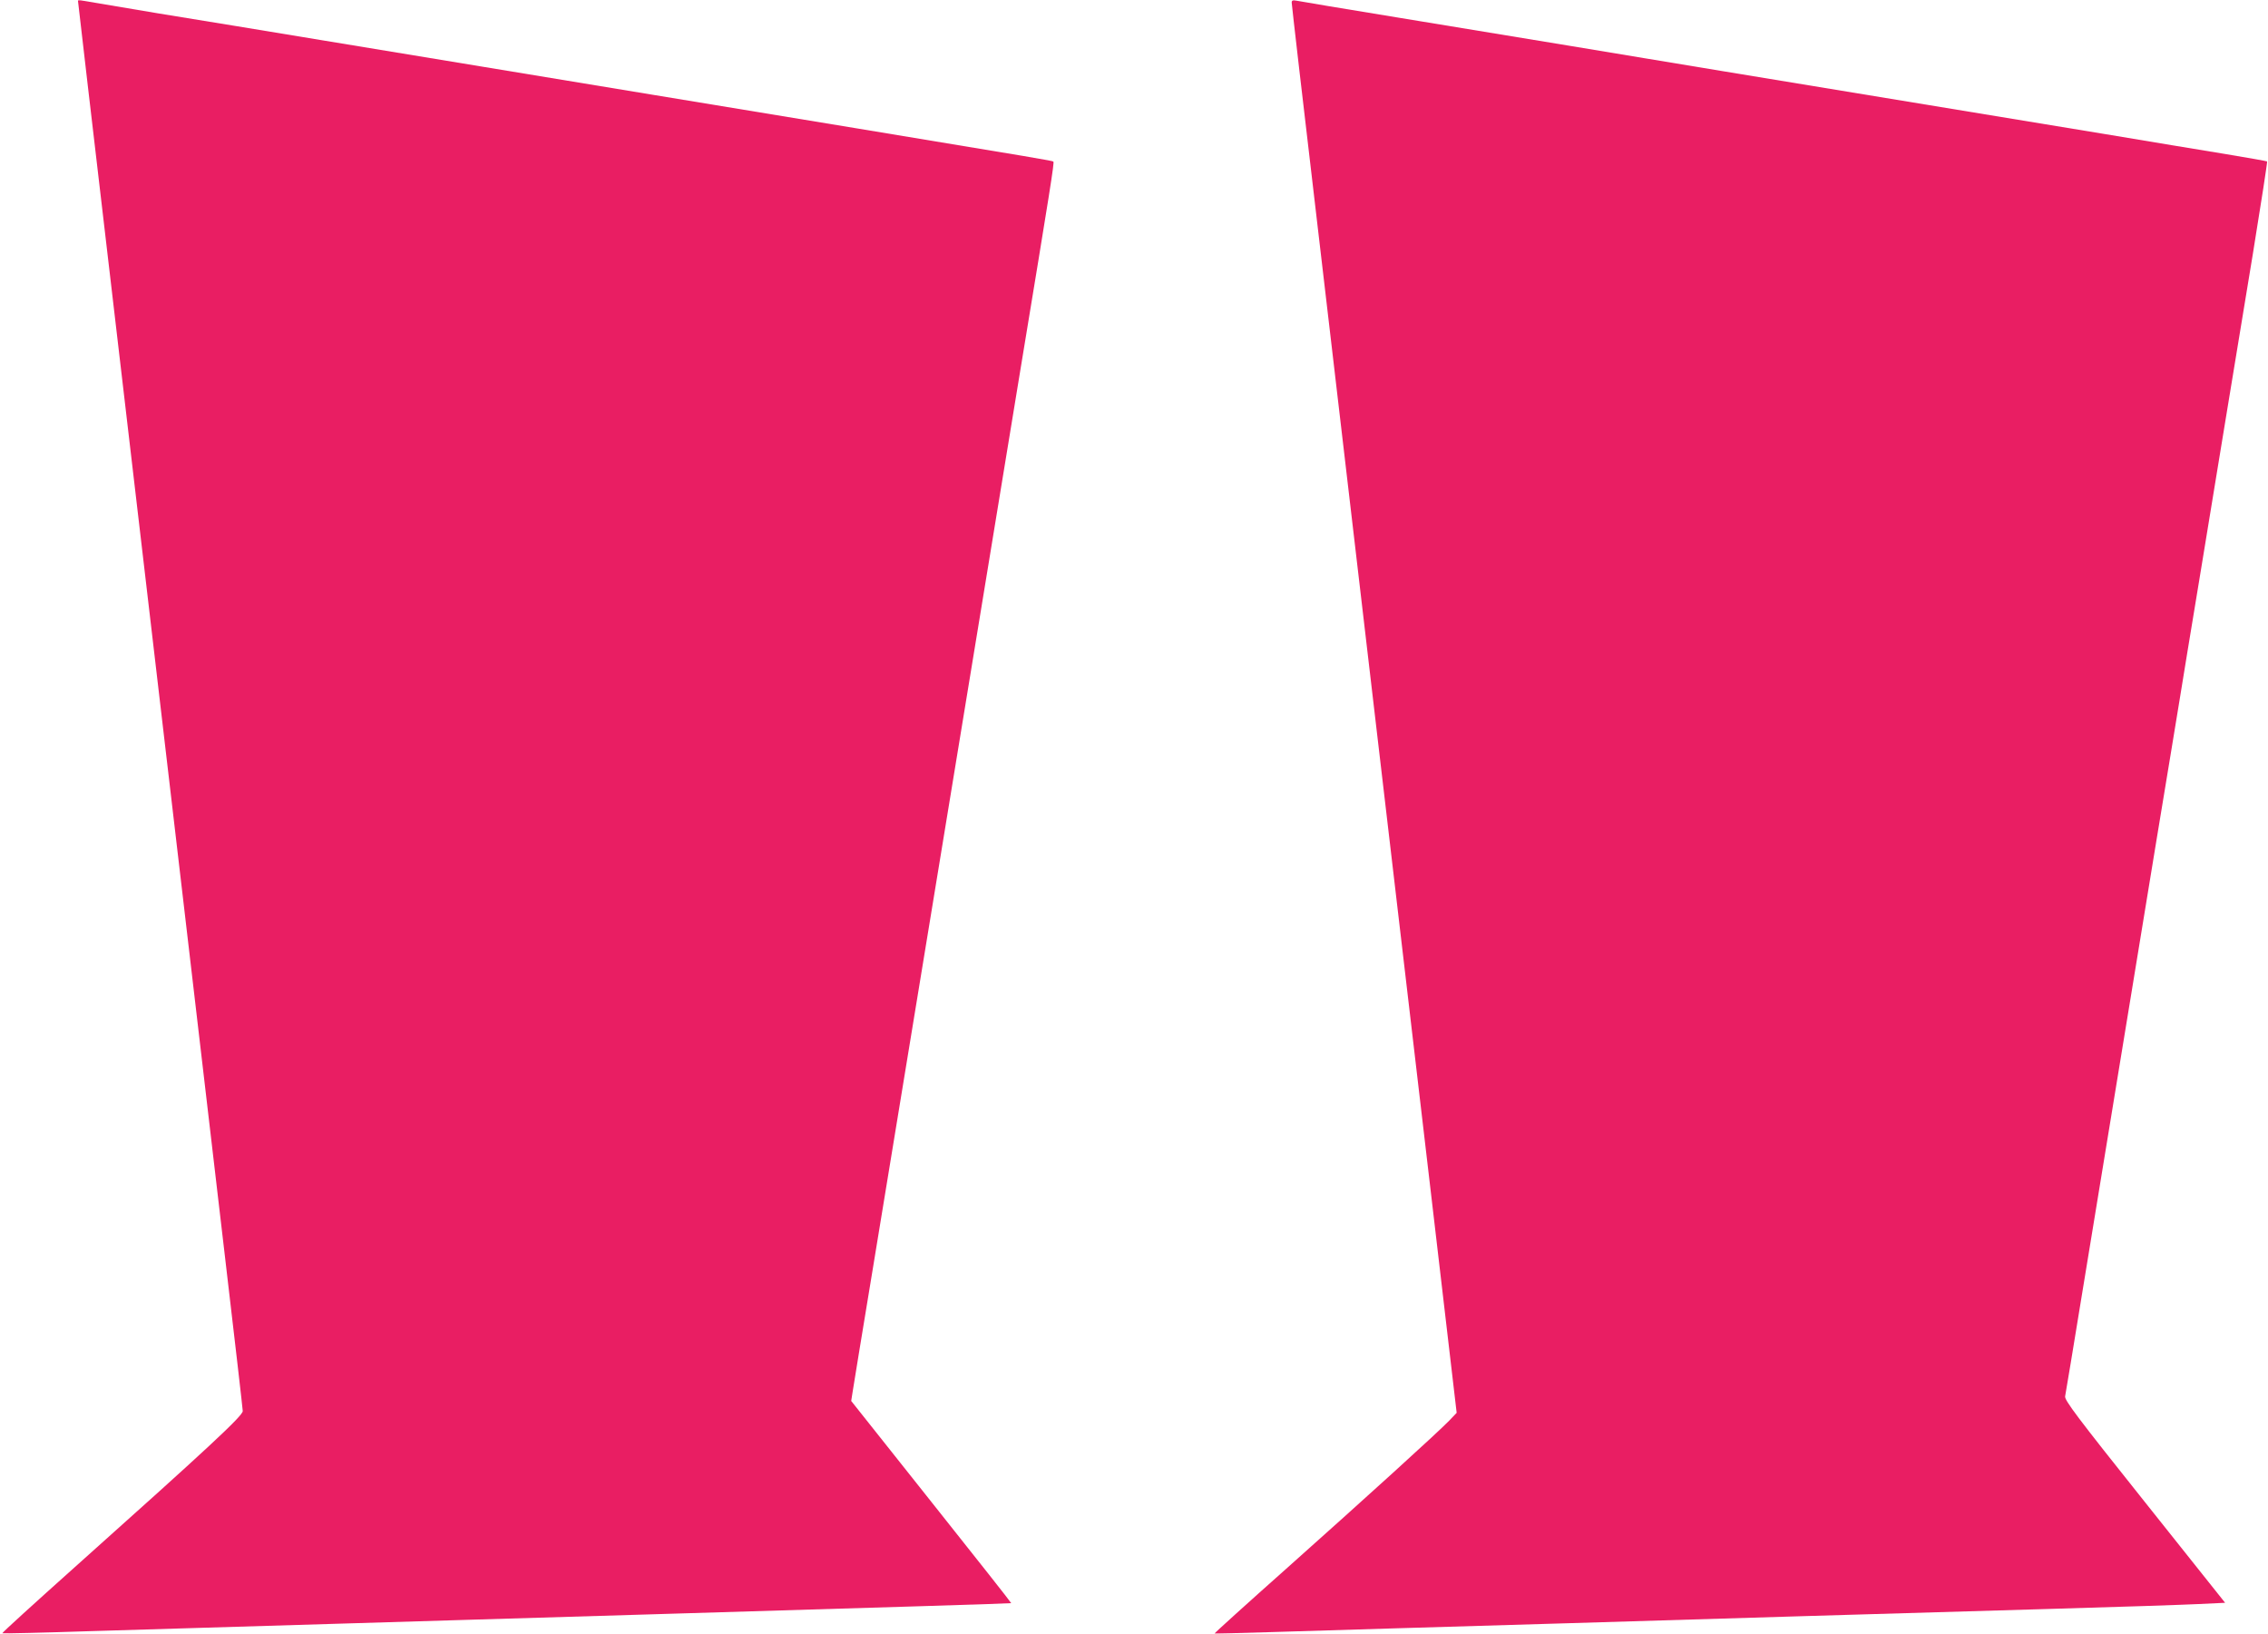
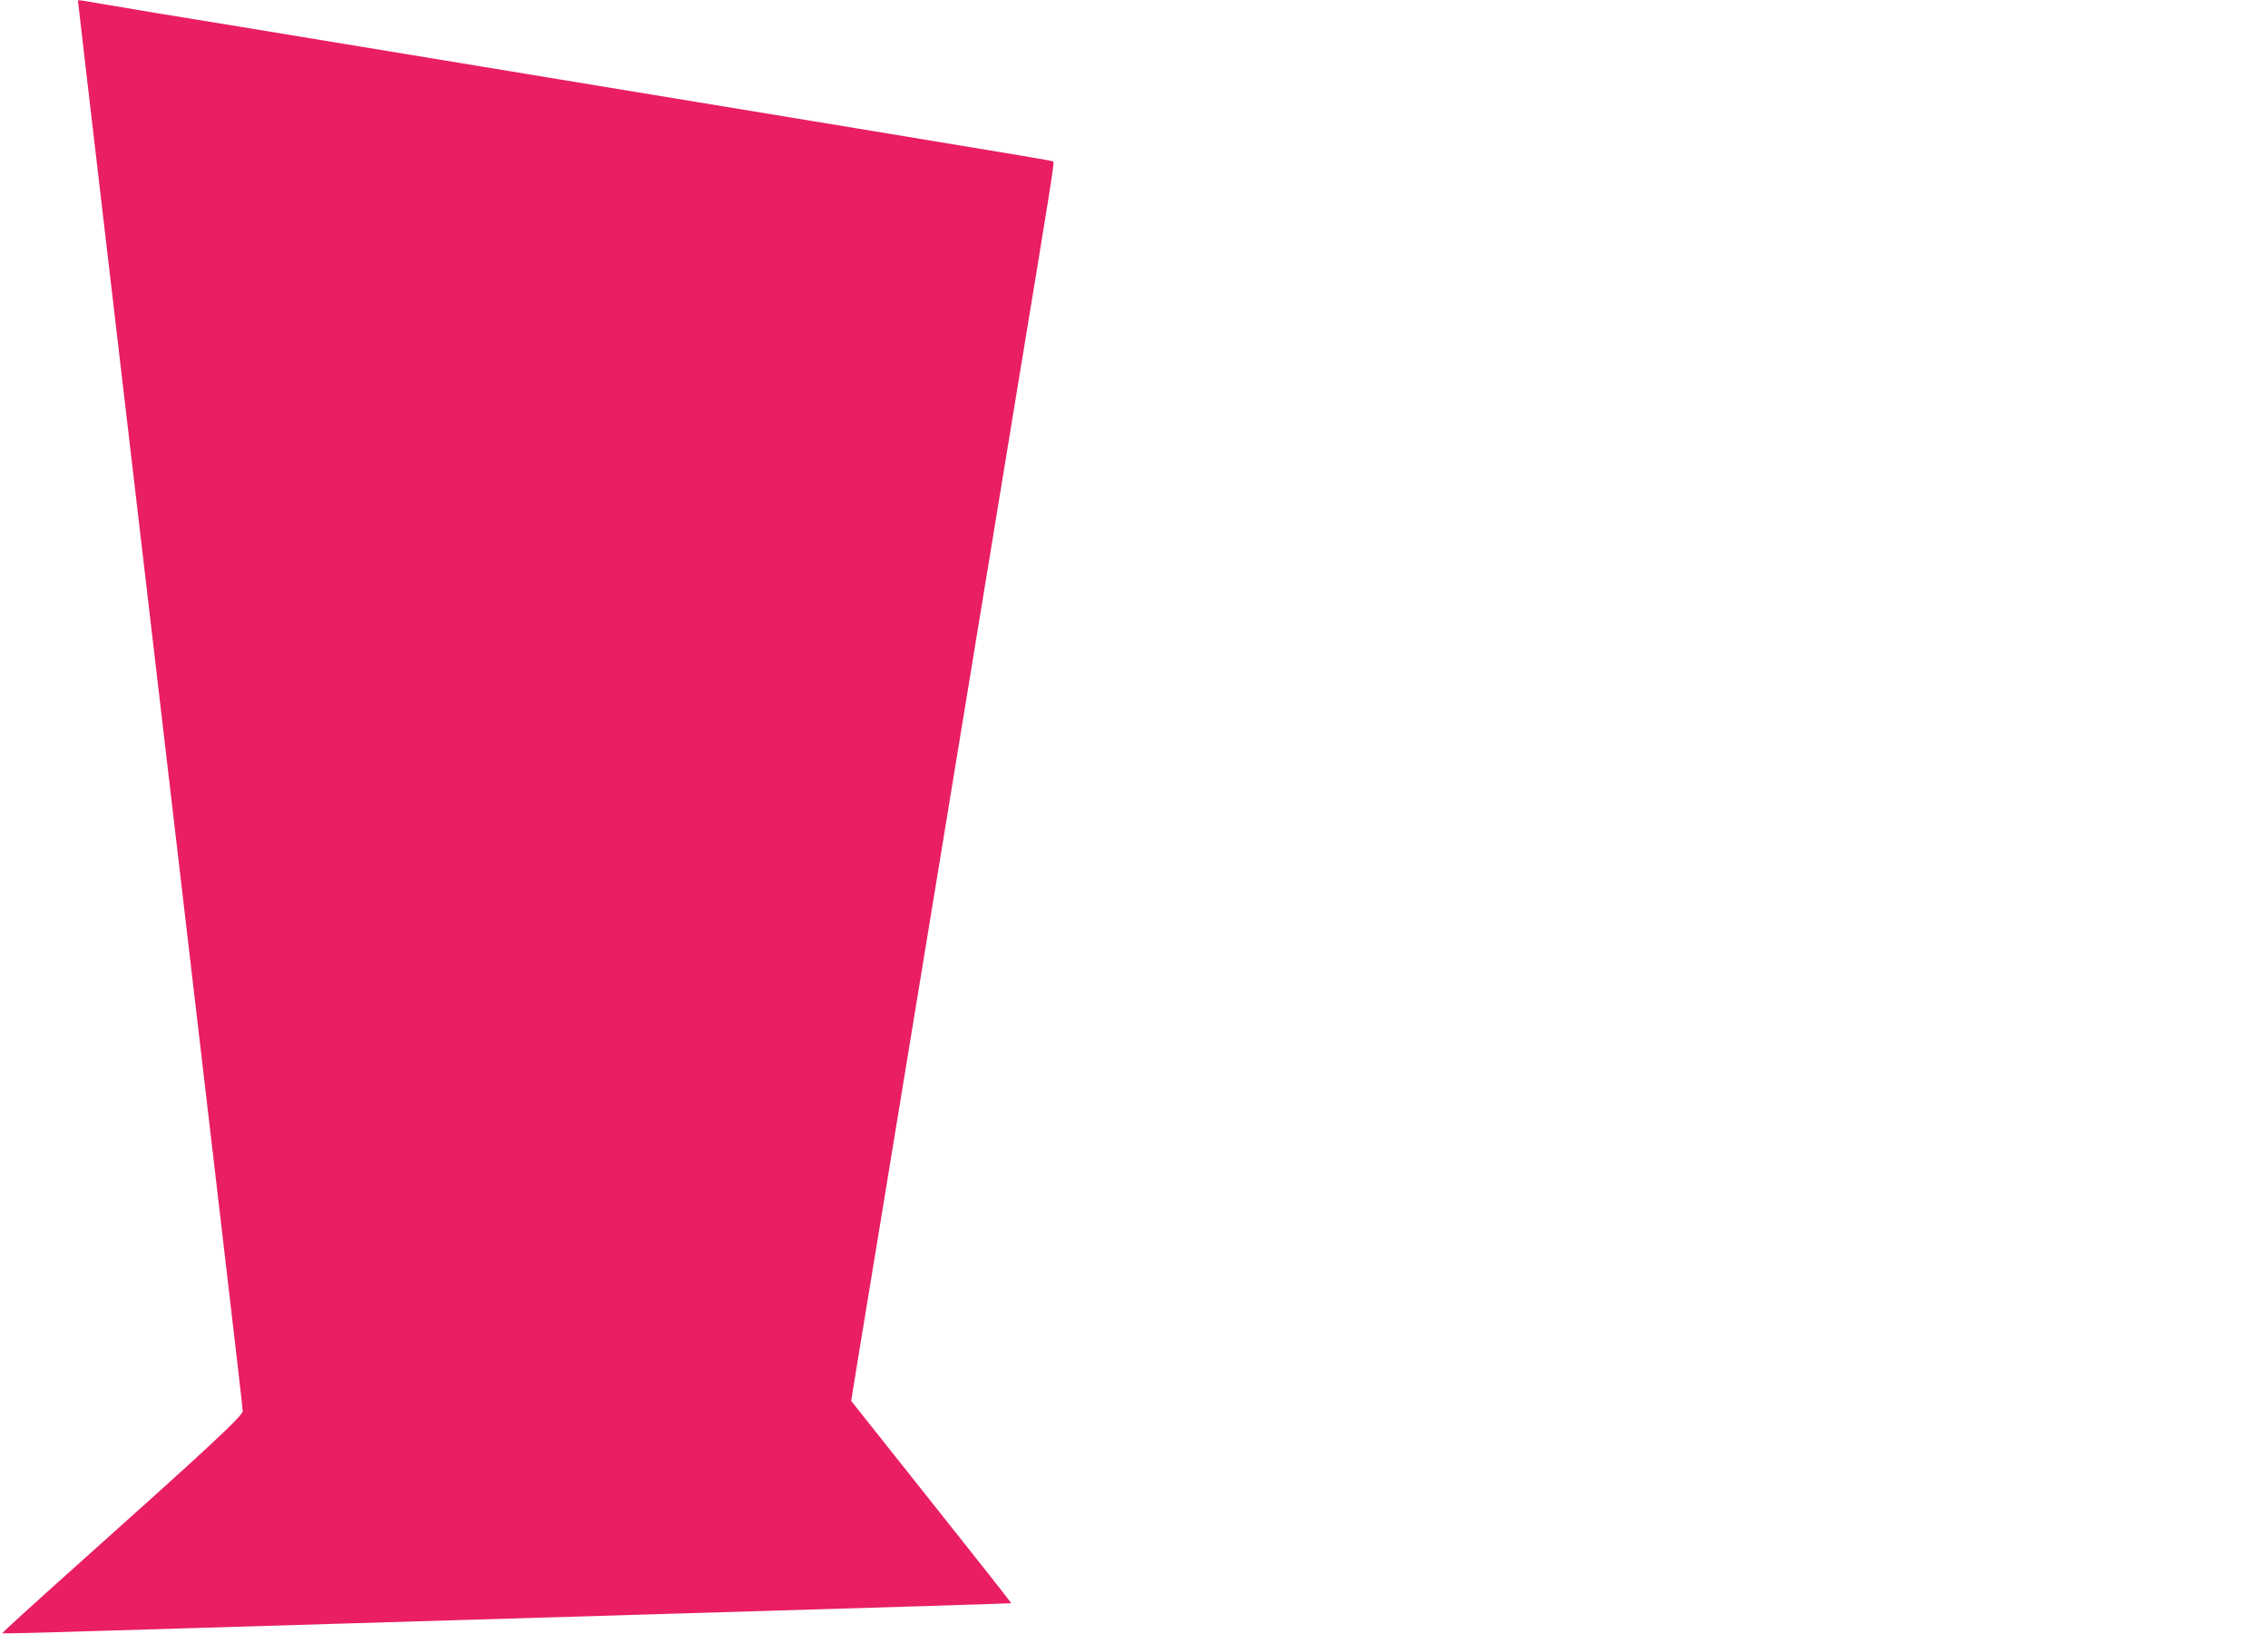
<svg xmlns="http://www.w3.org/2000/svg" version="1.0" width="1280pt" height="922pt" viewBox="0 0 1280 922" preserveAspectRatio="xMidYMid meet">
  <g transform="translate(0,922) scale(0.1,-0.1)" fill="#e91e63" stroke="none">
    <path d="M440 9216 c0 -6 62 -537 270 -2311 88 -748 227 -1938 310 -2645 83 -707 195 -1667 250 -2135 55 -467 100 -858 100 -868 0 -27 -196 -209 -948 -881 -227 -203 -411 -370 -409 -373 2 -2 226 3 498 12 488 15 866 26 1499 45 179 5 478 14 665 20 187 6 639 19 1005 30 1343 40 2025 61 2027 63 1 2 -202 259 -451 572 l-452 569 7 45 c4 26 57 352 119 726 140 854 296 1803 440 2680 61 374 138 840 170 1035 32 195 82 497 110 670 28 173 78 475 110 670 168 1018 191 1163 185 1168 -5 5 -82 18 -1100 186 -286 47 -808 133 -1160 191 -352 58 -788 130 -970 160 -181 30 -577 95 -880 145 -302 50 -728 120 -945 155 -217 36 -407 68 -422 71 -16 3 -28 3 -28 0z" />
-     <path d="M7290 9205 c0 -10 67 -592 150 -1294 82 -702 226 -1931 320 -2731 94 -800 236 -2013 316 -2694 l145 -1239 -43 -45 c-66 -68 -469 -434 -919 -835 -224 -199 -405 -363 -404 -365 1 -1 150 2 331 8 430 13 849 26 1674 50 371 11 970 29 1330 40 360 11 975 29 1365 40 391 11 776 24 856 28 l147 7 -454 570 c-383 480 -453 574 -449 595 3 14 48 286 100 605 118 720 284 1730 415 2530 56 336 114 693 131 795 16 102 66 403 110 670 98 601 194 1180 304 1850 46 283 82 516 80 519 -3 2 -110 21 -237 42 -128 21 -438 72 -688 114 -1308 215 -1773 292 -2157 355 -233 39 -613 101 -845 140 -233 38 -670 110 -973 160 -302 49 -562 93 -577 96 -22 4 -28 2 -28 -11z" />
  </g>
</svg>